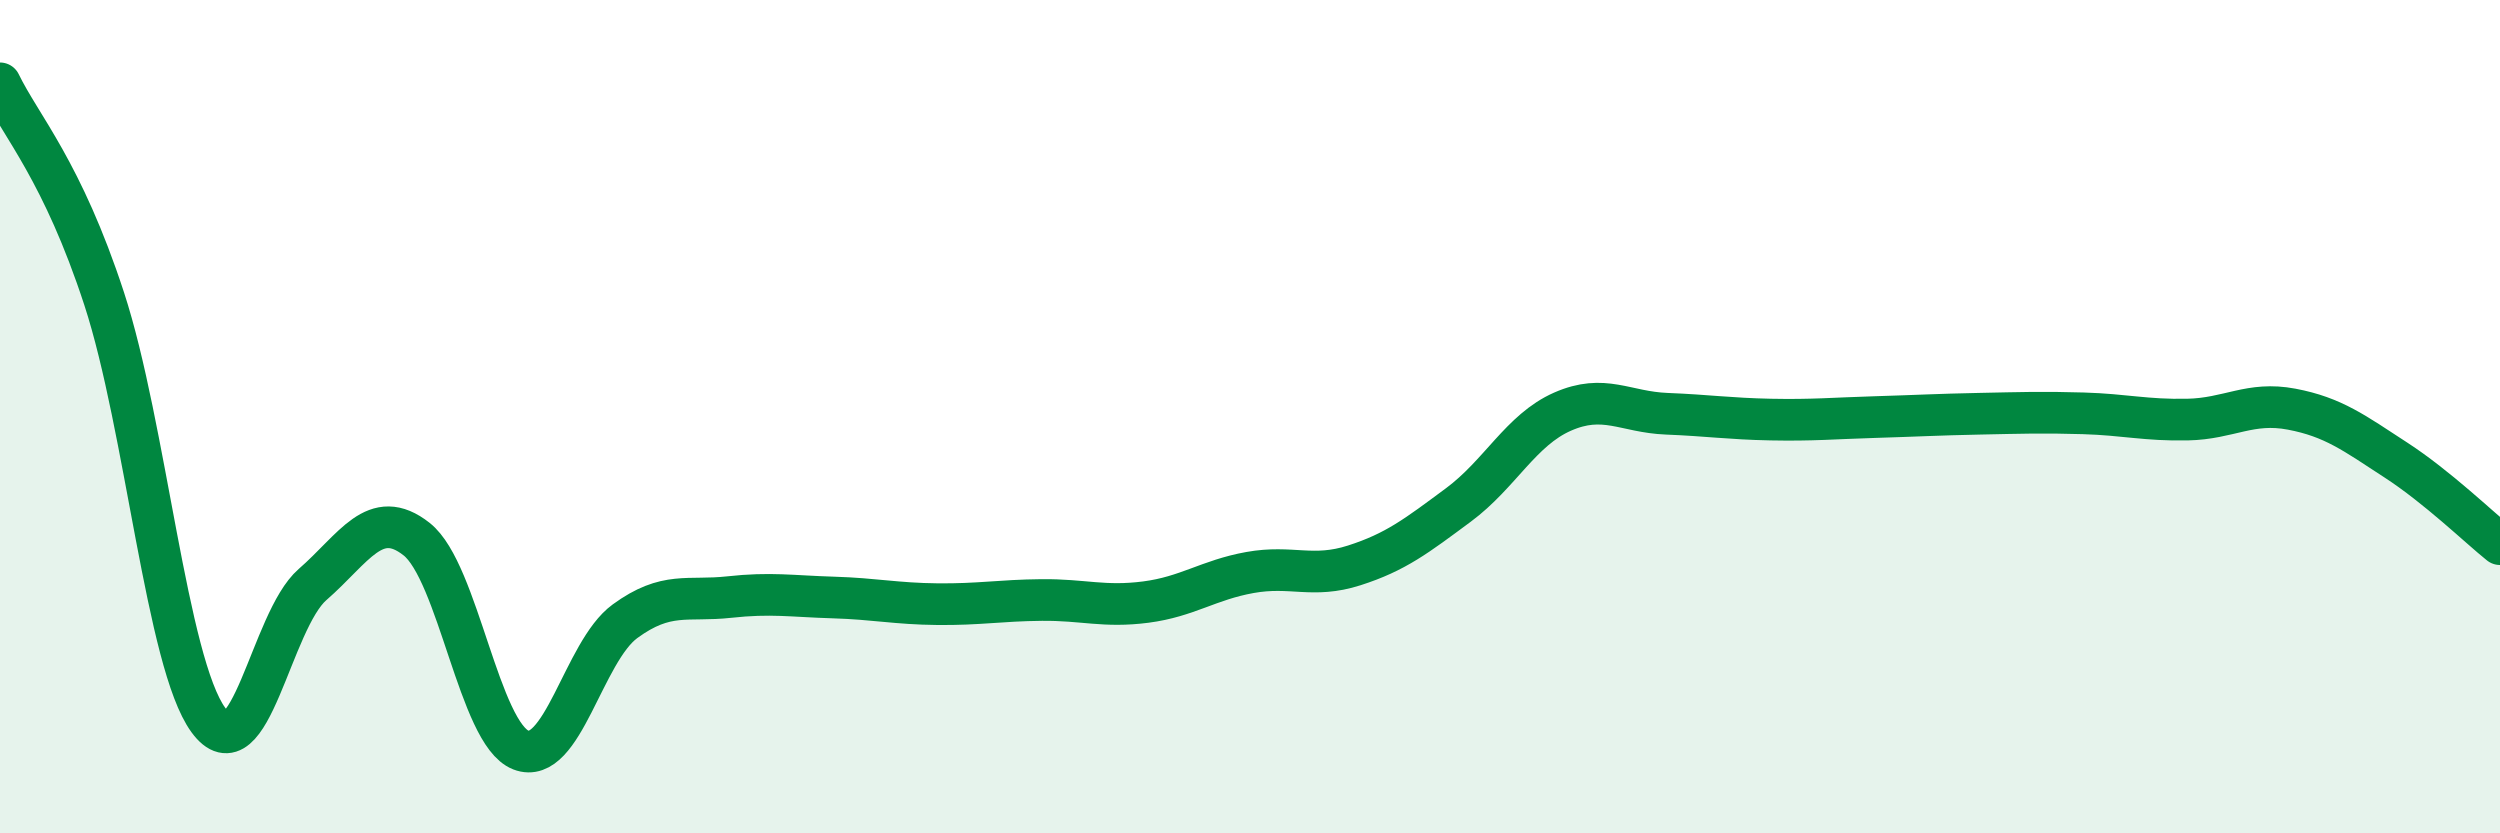
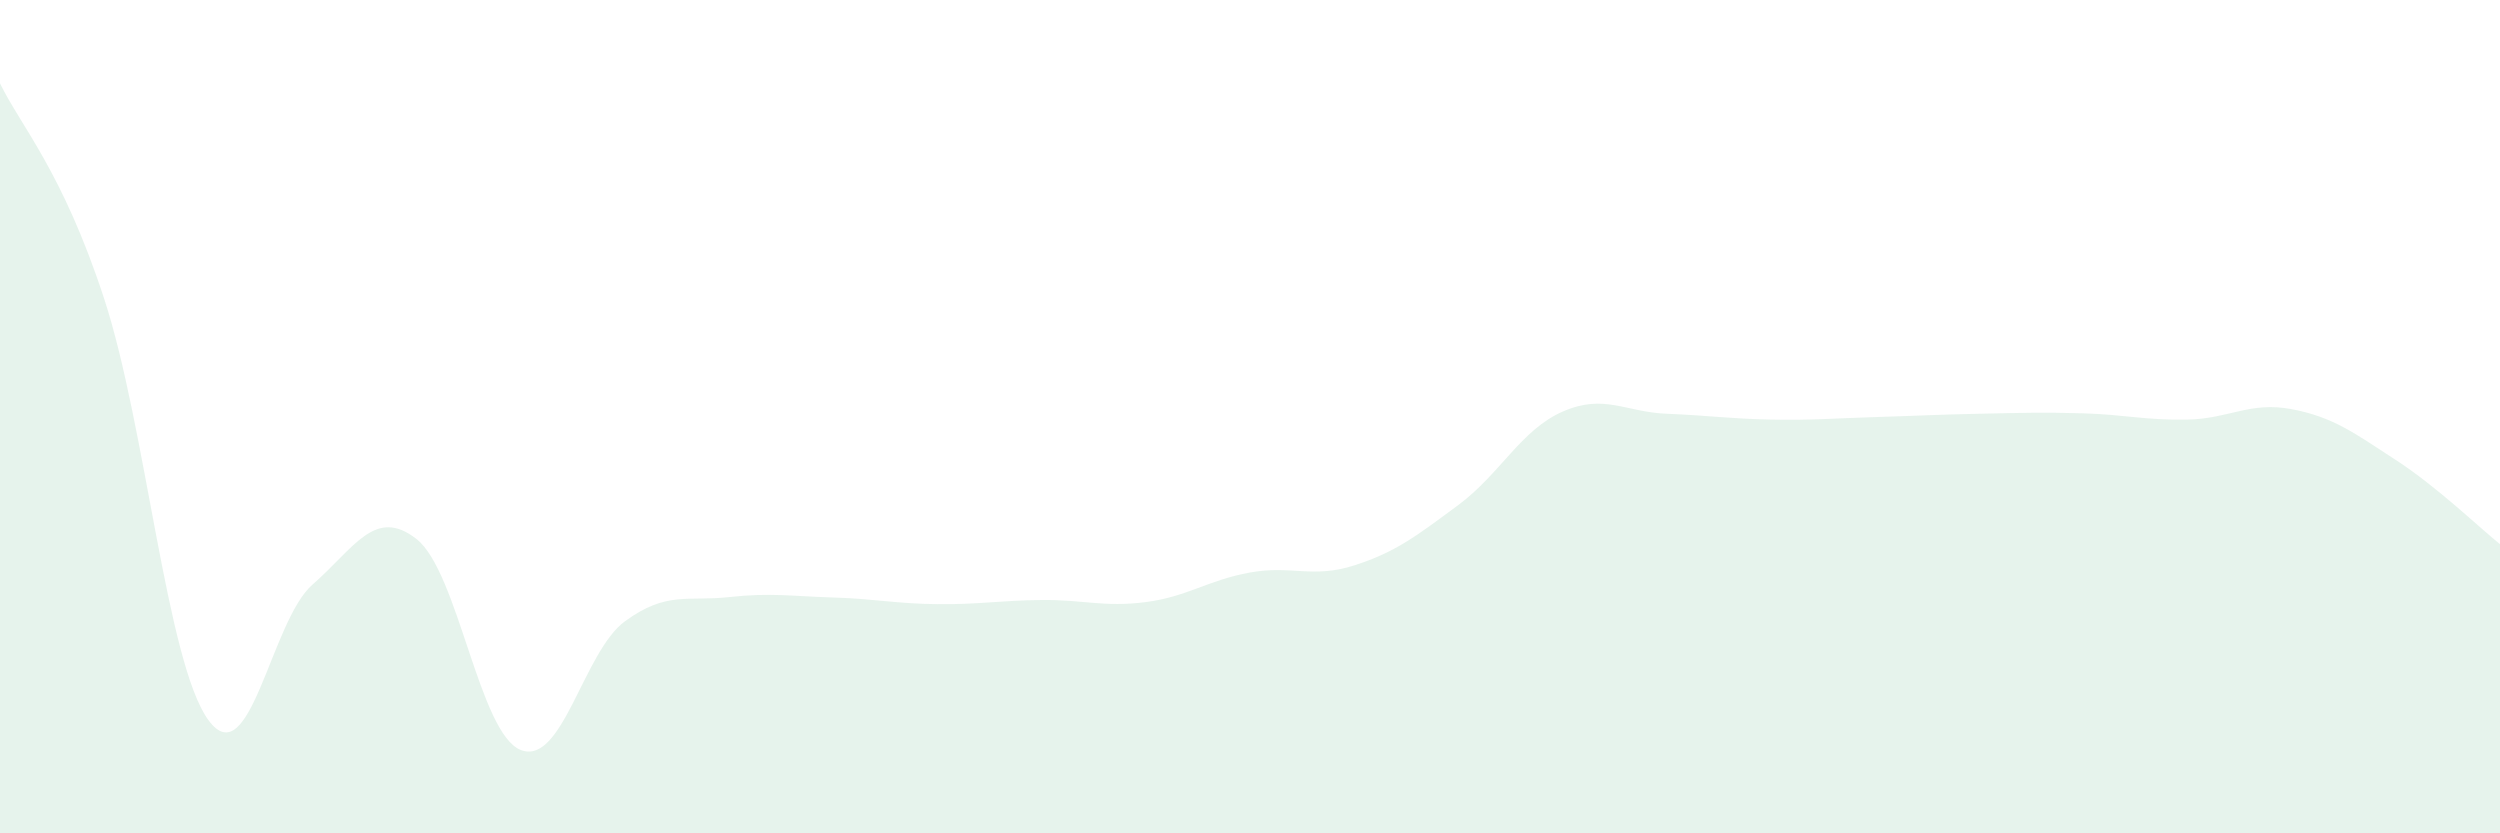
<svg xmlns="http://www.w3.org/2000/svg" width="60" height="20" viewBox="0 0 60 20">
  <path d="M 0,2 C 0.5,3.03 1.5,4.11 2.5,7.17 C 3.5,10.23 4,15.91 5,17.28 C 6,18.65 6.5,14.9 7.5,14.03 C 8.5,13.16 9,12.15 10,12.94 C 11,13.73 11.5,17.61 12.5,18 C 13.5,18.39 14,15.64 15,14.91 C 16,14.18 16.5,14.44 17.5,14.33 C 18.5,14.22 19,14.31 20,14.34 C 21,14.37 21.5,14.49 22.5,14.5 C 23.5,14.51 24,14.41 25,14.4 C 26,14.39 26.5,14.58 27.5,14.45 C 28.5,14.32 29,13.92 30,13.74 C 31,13.56 31.5,13.89 32.5,13.57 C 33.5,13.25 34,12.86 35,12.12 C 36,11.38 36.5,10.32 37.5,9.88 C 38.5,9.44 39,9.89 40,9.93 C 41,9.97 41.5,10.05 42.5,10.07 C 43.5,10.09 44,10.04 45,10.01 C 46,9.98 46.5,9.95 47.5,9.93 C 48.5,9.91 49,9.89 50,9.92 C 51,9.95 51.5,10.09 52.5,10.07 C 53.5,10.05 54,9.63 55,9.82 C 56,10.01 56.5,10.39 57.5,11.04 C 58.5,11.69 59.5,12.66 60,13.06L60 20L0 20Z" fill="#008740" opacity="0.1" stroke-linecap="round" stroke-linejoin="round" />
-   <path d="M 0,2 C 0.5,3.03 1.5,4.11 2.5,7.17 C 3.5,10.23 4,15.91 5,17.28 C 6,18.65 6.5,14.9 7.5,14.03 C 8.5,13.16 9,12.15 10,12.94 C 11,13.73 11.5,17.61 12.5,18 C 13.5,18.39 14,15.64 15,14.91 C 16,14.18 16.5,14.44 17.5,14.33 C 18.5,14.22 19,14.31 20,14.34 C 21,14.37 21.5,14.49 22.5,14.5 C 23.5,14.51 24,14.41 25,14.4 C 26,14.39 26.5,14.58 27.5,14.45 C 28.5,14.32 29,13.92 30,13.74 C 31,13.56 31.5,13.89 32.5,13.57 C 33.5,13.25 34,12.86 35,12.12 C 36,11.38 36.5,10.32 37.5,9.88 C 38.5,9.44 39,9.89 40,9.93 C 41,9.97 41.5,10.05 42.5,10.07 C 43.5,10.09 44,10.04 45,10.01 C 46,9.98 46.5,9.95 47.5,9.93 C 48.5,9.91 49,9.89 50,9.92 C 51,9.95 51.5,10.09 52.5,10.07 C 53.5,10.05 54,9.63 55,9.82 C 56,10.01 56.5,10.39 57.5,11.04 C 58.5,11.69 59.5,12.66 60,13.06" stroke="#008740" stroke-width="1" fill="none" stroke-linecap="round" stroke-linejoin="round" />
</svg>